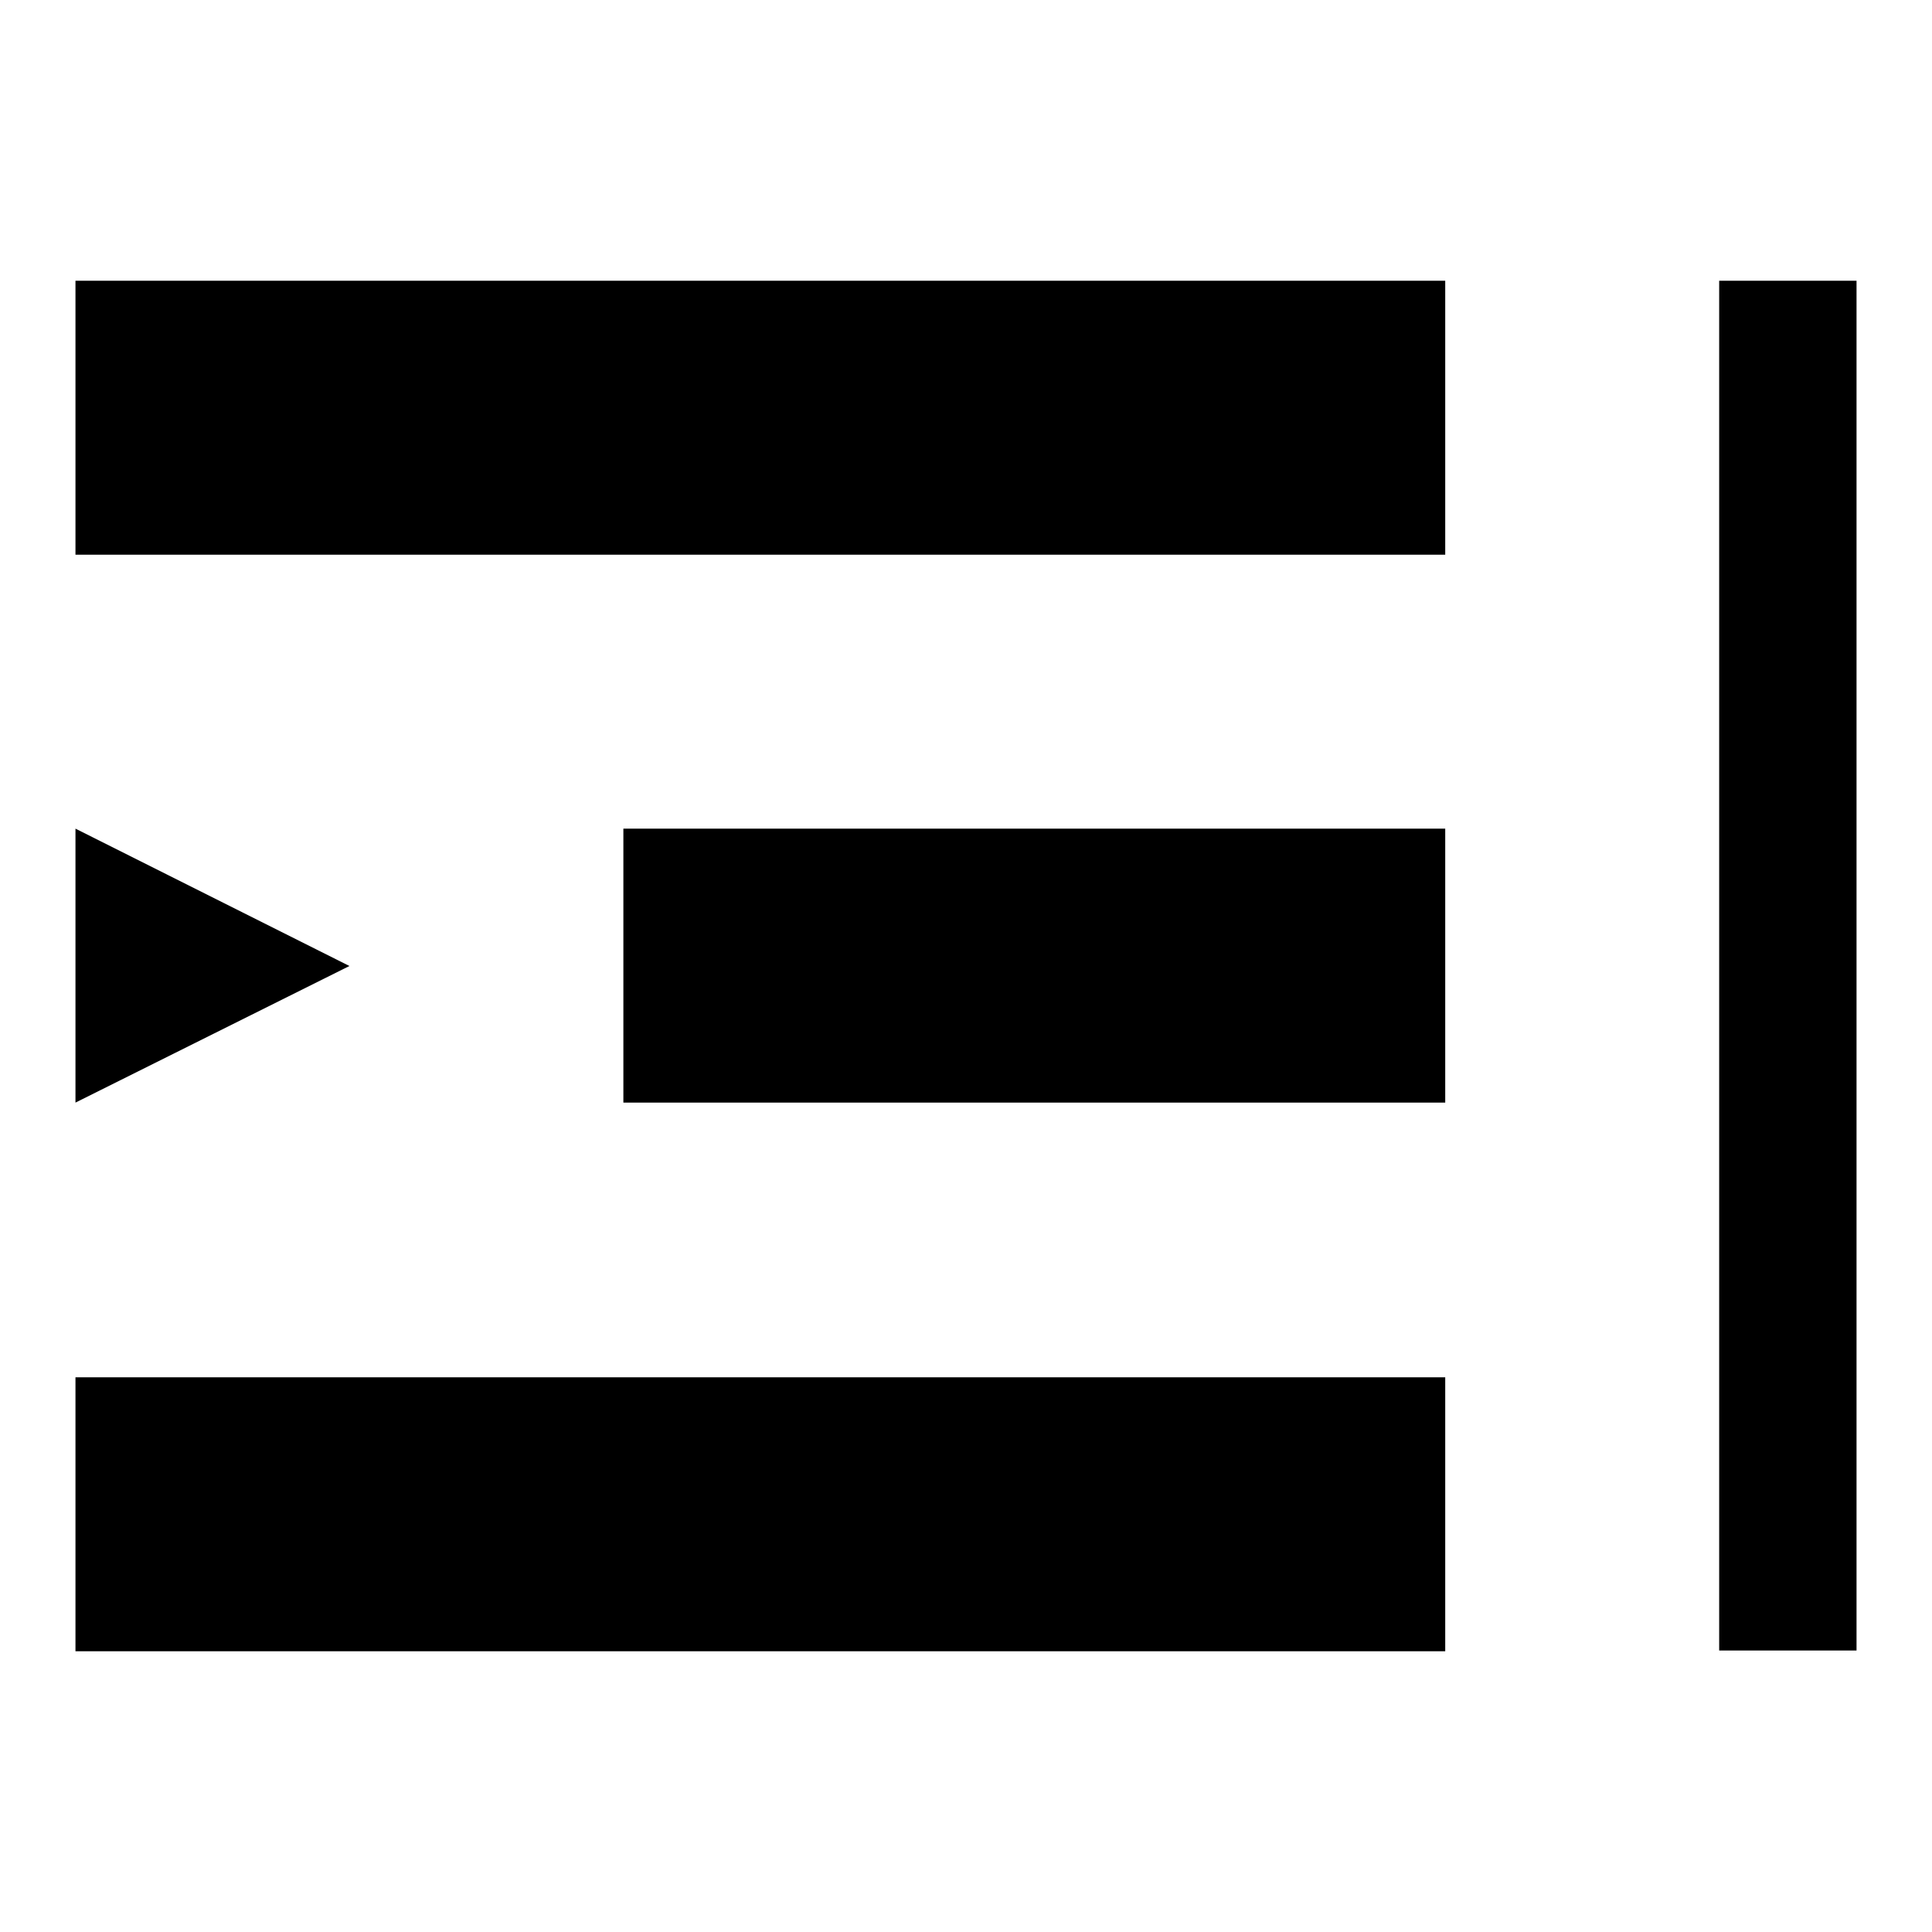
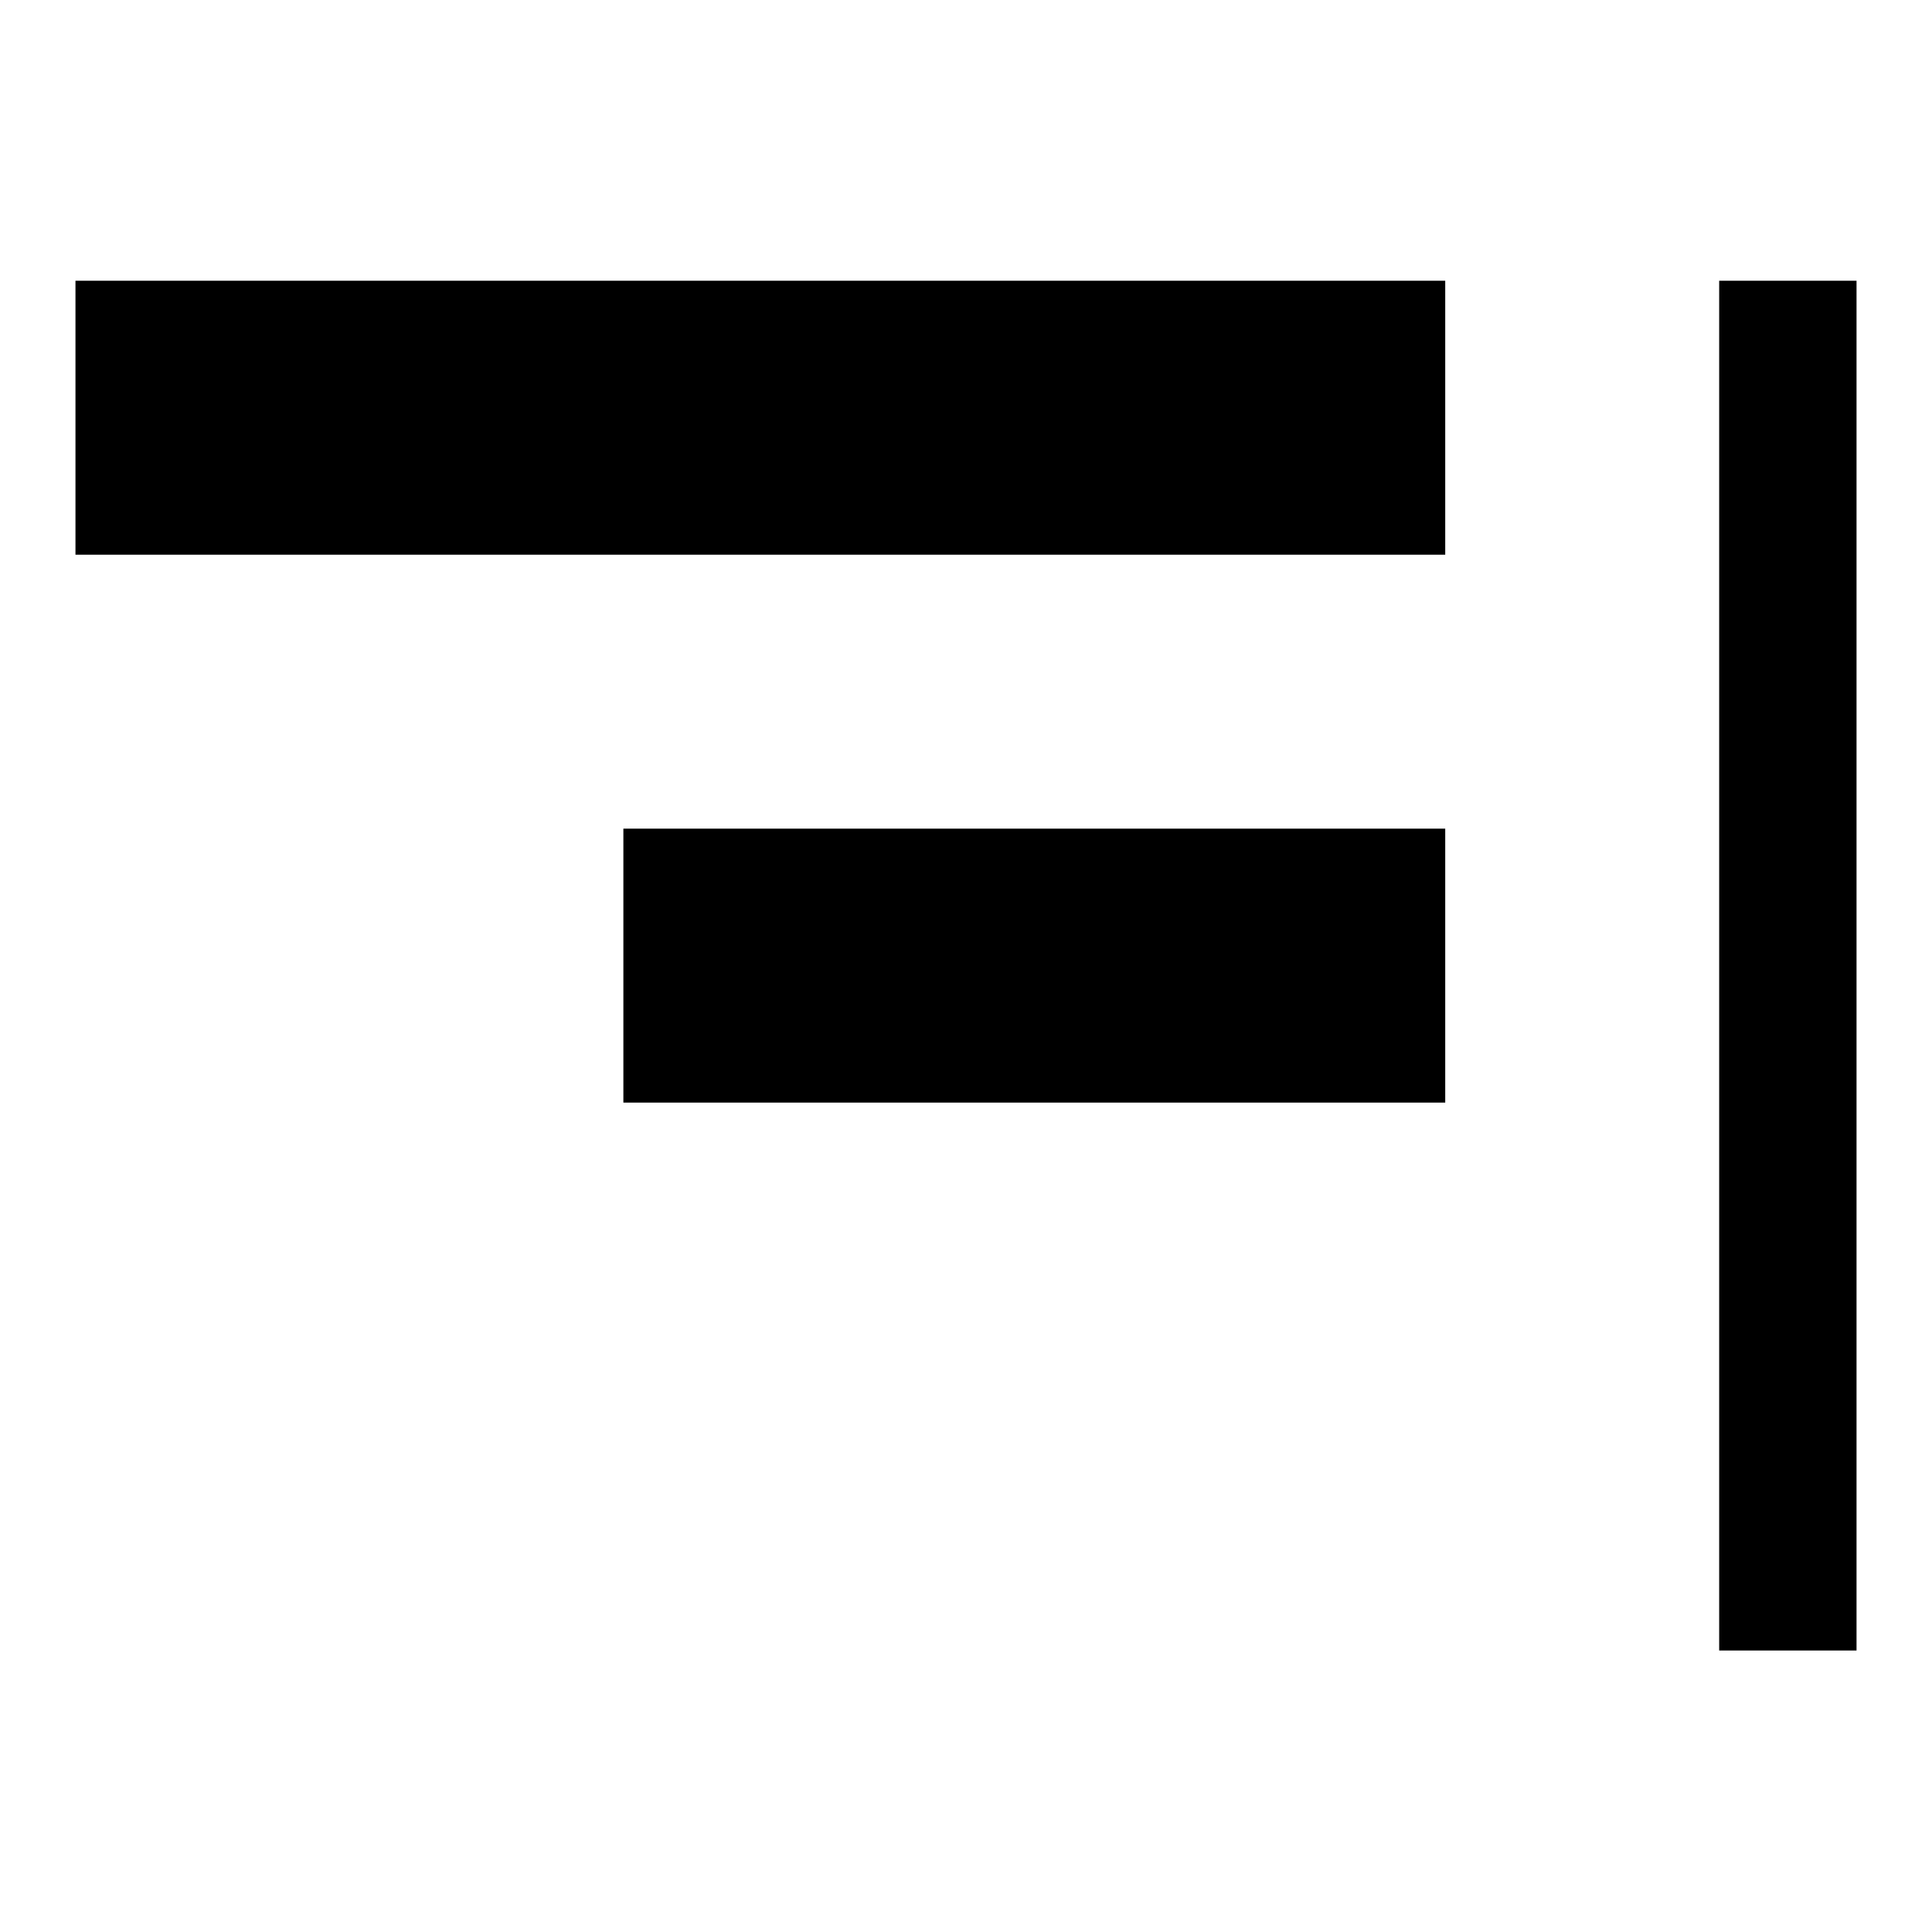
<svg xmlns="http://www.w3.org/2000/svg" version="1.1" x="0px" y="0px" viewBox="0 0 256 256" enable-background="new 0 0 256 256" xml:space="preserve">
  <g>
    <g>
      <path fill="#000000" d="M227.8,37.2H246v181.5h-18.2V37.2z" />
      <path fill="#000000" d="M10,37.2h181.5v36.3H10V37.2z" />
      <path fill="#000000" d="M82.6,109.8h108.9v36.3H82.6V109.8L82.6,109.8z" />
-       <path fill="#000000" d="M10,182.5h181.5v36.3H10V182.5z" />
-       <path fill="#000000" d="M10,146.1L46.3,128L10,109.8V146.1z" />
    </g>
  </g>
</svg>